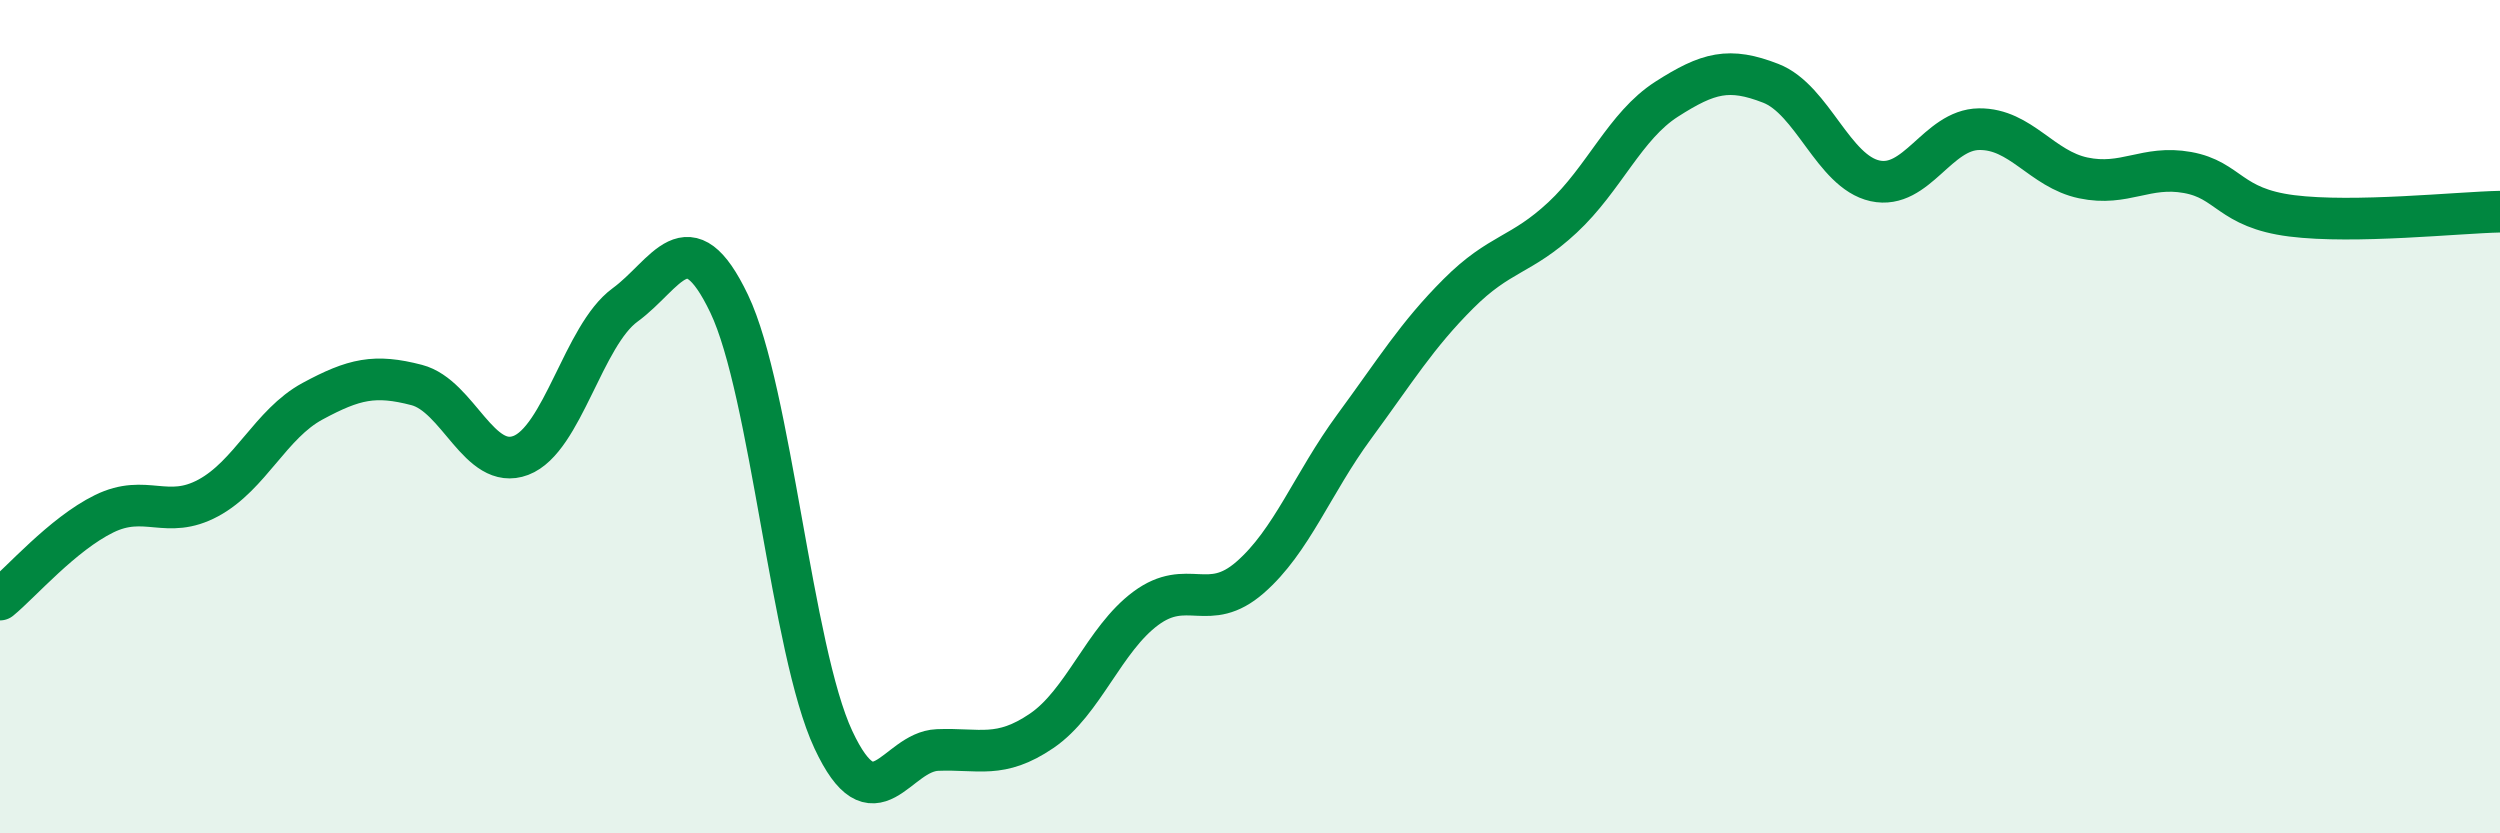
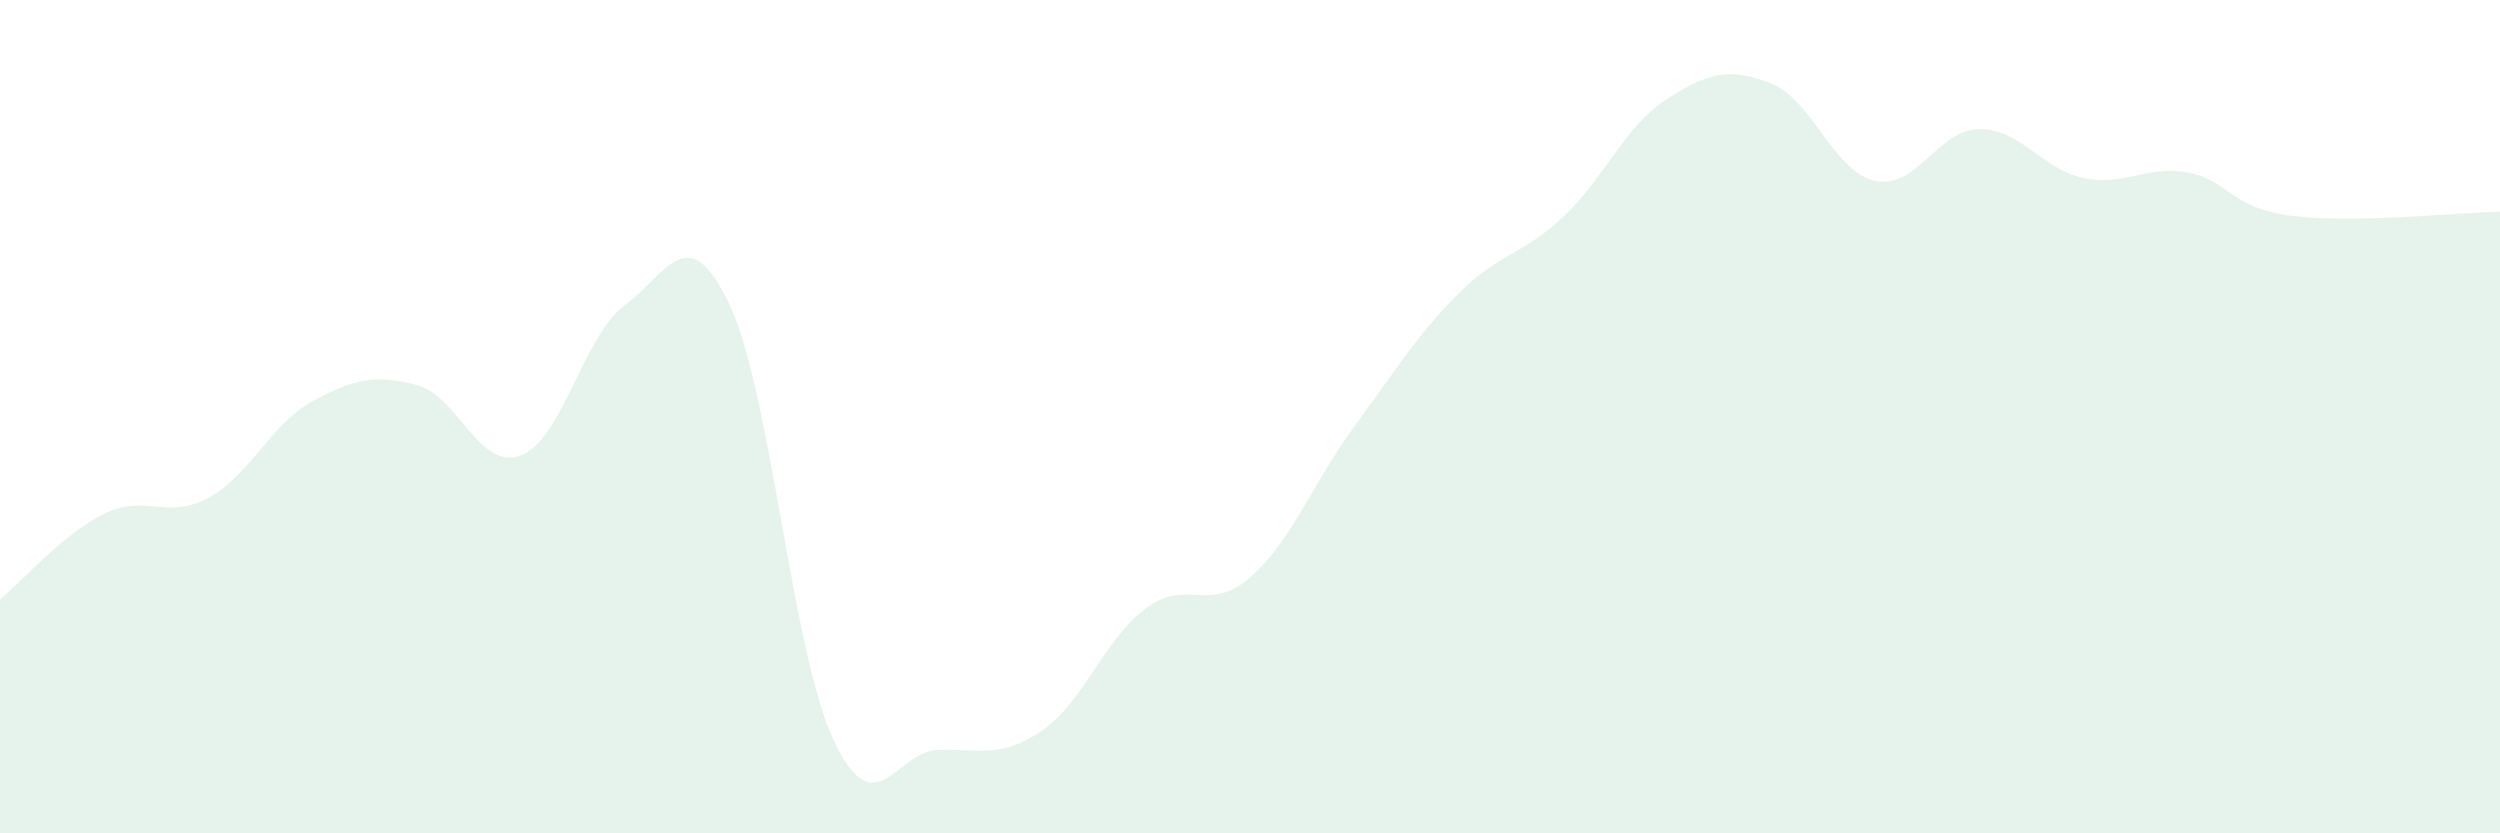
<svg xmlns="http://www.w3.org/2000/svg" width="60" height="20" viewBox="0 0 60 20">
  <path d="M 0,14.39 C 0.5,13.98 1.5,12.82 2.5,12.33 C 3.5,11.84 4,12.49 5,11.95 C 6,11.41 6.5,10.17 7.5,9.63 C 8.5,9.09 9,8.98 10,9.24 C 11,9.5 11.5,11.31 12.5,10.93 C 13.5,10.55 14,8.05 15,7.32 C 16,6.59 16.5,5.2 17.5,7.29 C 18.5,9.38 19,15.61 20,17.75 C 21,19.89 21.5,18.04 22.5,18 C 23.5,17.96 24,18.22 25,17.54 C 26,16.86 26.5,15.34 27.5,14.6 C 28.5,13.86 29,14.73 30,13.86 C 31,12.99 31.5,11.6 32.5,10.24 C 33.5,8.88 34,8.05 35,7.05 C 36,6.05 36.5,6.15 37.5,5.22 C 38.5,4.29 39,3.02 40,2.38 C 41,1.74 41.5,1.61 42.5,2 C 43.5,2.39 44,4.12 45,4.34 C 46,4.56 46.5,3.11 47.5,3.1 C 48.5,3.09 49,4.06 50,4.27 C 51,4.48 51.5,3.96 52.5,4.14 C 53.5,4.32 53.5,4.99 55,5.18 C 56.5,5.37 59,5.1 60,5.08L60 20L0 20Z" fill="#008740" opacity="0.1" stroke-linecap="round" stroke-linejoin="round" />
-   <path d="M 0,14.39 C 0.5,13.98 1.5,12.82 2.5,12.33 C 3.5,11.84 4,12.49 5,11.95 C 6,11.41 6.5,10.17 7.5,9.63 C 8.5,9.09 9,8.98 10,9.24 C 11,9.5 11.5,11.31 12.5,10.93 C 13.5,10.55 14,8.05 15,7.32 C 16,6.59 16.5,5.2 17.5,7.29 C 18.5,9.38 19,15.61 20,17.75 C 21,19.89 21.5,18.04 22.5,18 C 23.5,17.96 24,18.22 25,17.54 C 26,16.86 26.5,15.34 27.5,14.6 C 28.5,13.86 29,14.73 30,13.86 C 31,12.99 31.5,11.6 32.5,10.24 C 33.5,8.88 34,8.05 35,7.05 C 36,6.05 36.5,6.15 37.5,5.22 C 38.5,4.29 39,3.02 40,2.38 C 41,1.74 41.5,1.61 42.5,2 C 43.5,2.39 44,4.12 45,4.34 C 46,4.56 46.5,3.11 47.5,3.1 C 48.5,3.09 49,4.06 50,4.27 C 51,4.48 51.5,3.96 52.5,4.14 C 53.5,4.32 53.5,4.99 55,5.18 C 56.5,5.37 59,5.1 60,5.08" stroke="#008740" stroke-width="1" fill="none" stroke-linecap="round" stroke-linejoin="round" />
</svg>